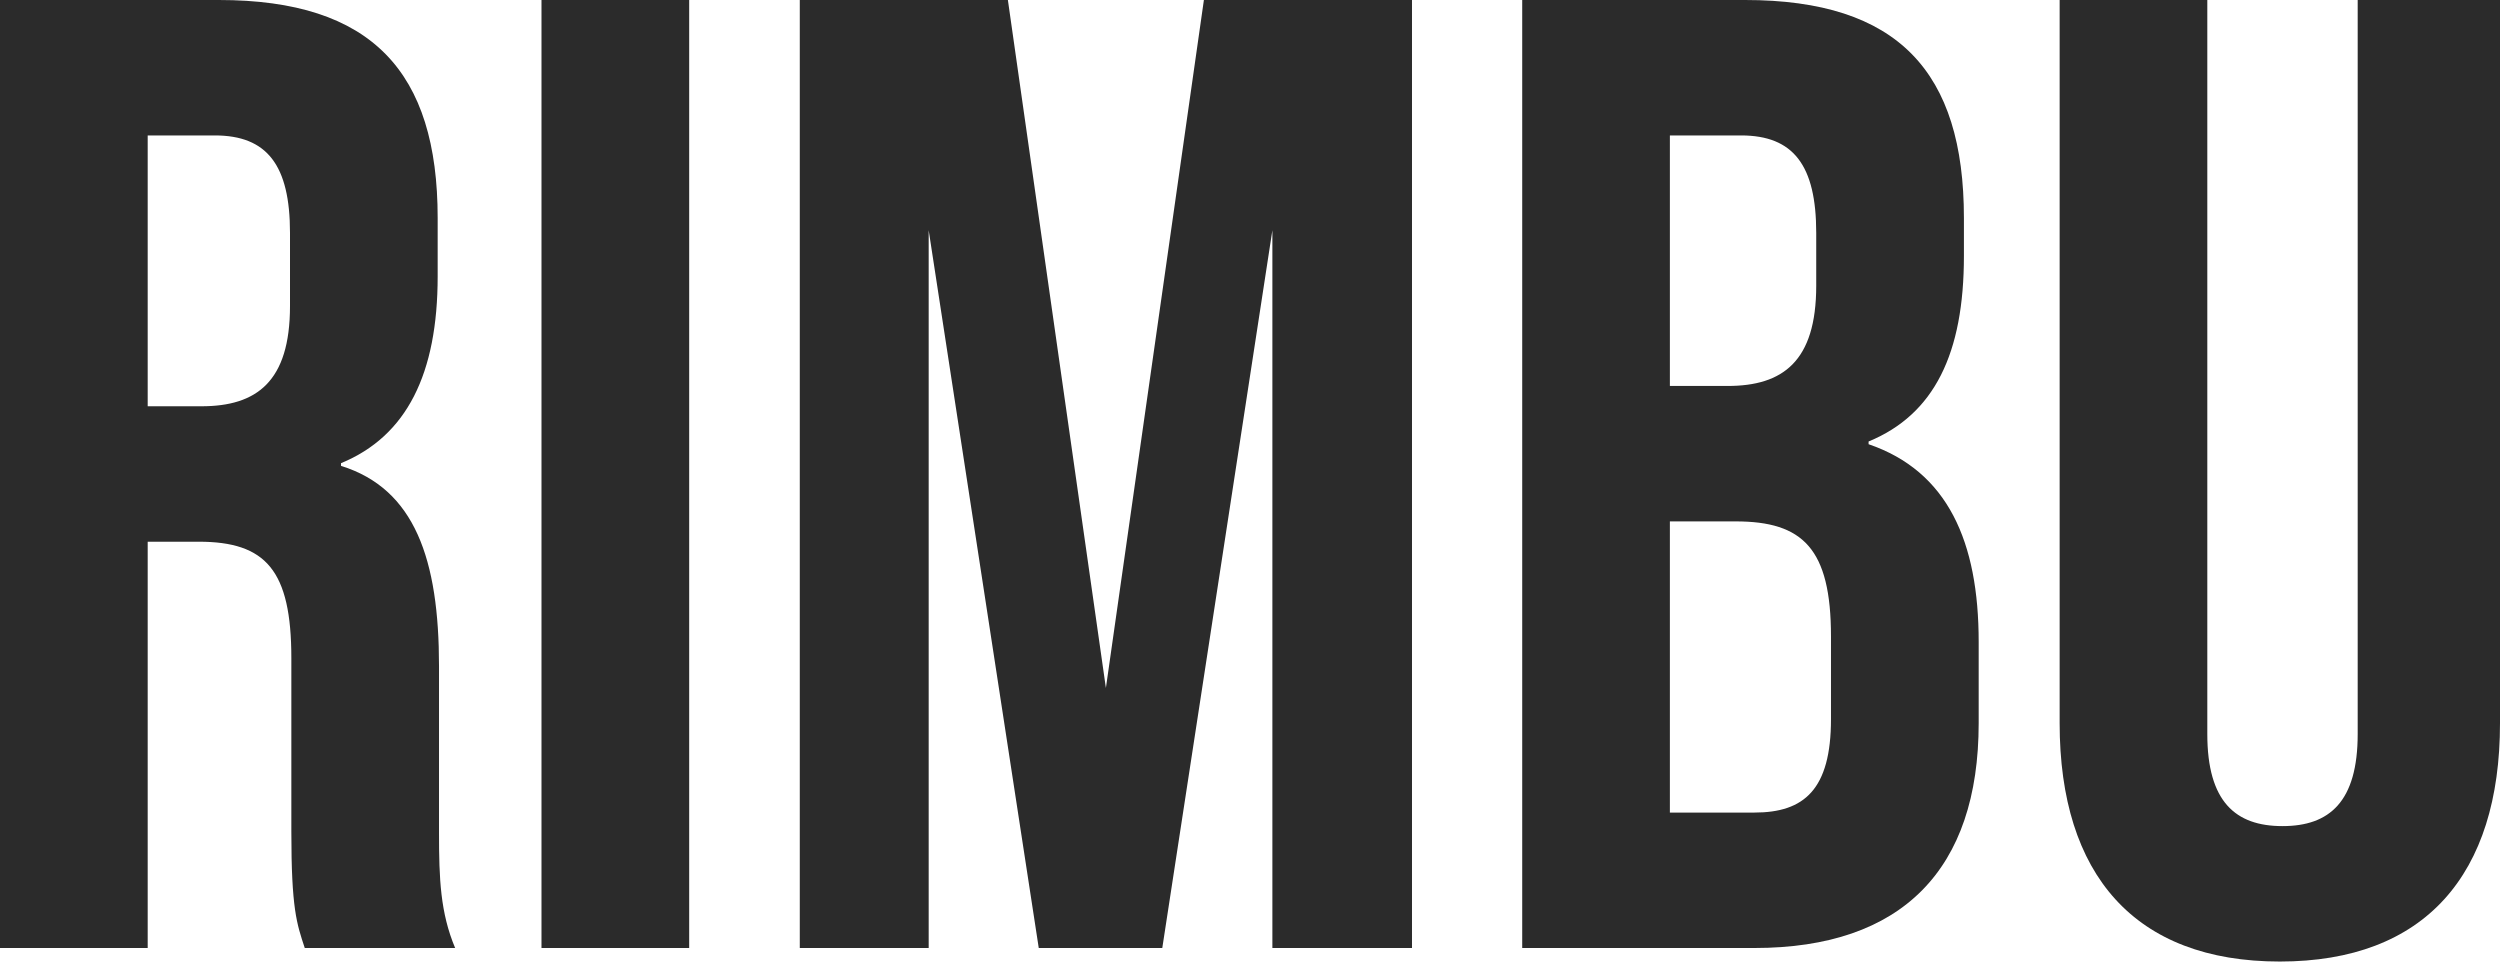
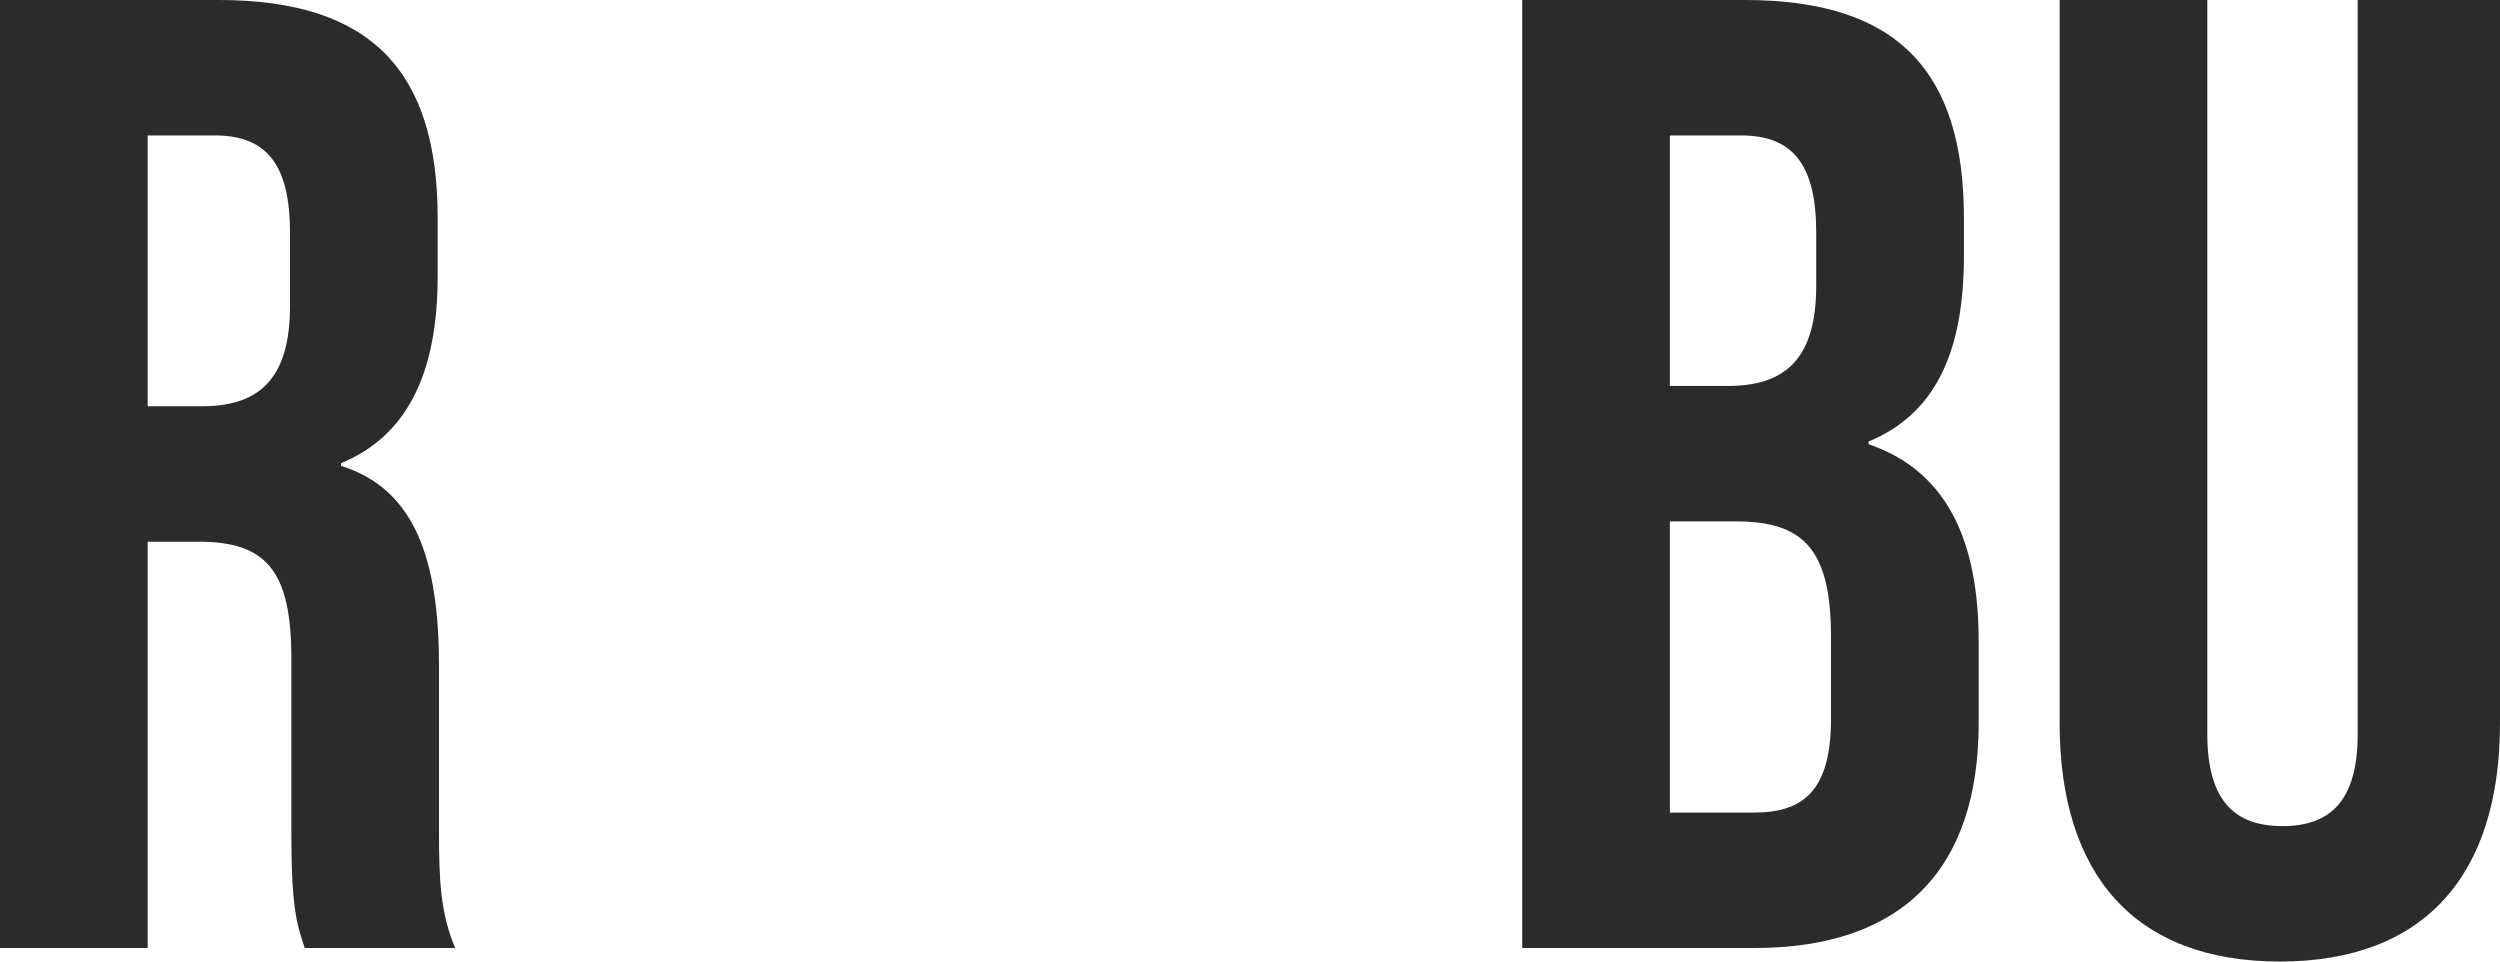
<svg xmlns="http://www.w3.org/2000/svg" width="104" height="40" viewBox="0 0 104 40" fill="none">
  <path d="M0 39.437V0H9.104C15.471 0 18.207 2.986 18.207 9.07V11.493C18.207 15.549 16.923 18.141 14.186 19.268V19.38C17.258 20.338 18.263 23.268 18.263 27.718V34.648C18.263 36.563 18.319 37.972 18.934 39.437H12.678C12.343 38.422 12.12 37.803 12.12 34.592V27.38C12.12 23.718 11.059 22.535 8.266 22.535H6.144V39.437H0ZM6.144 16.901H8.378C10.668 16.901 12.064 15.887 12.064 12.732V9.69C12.064 6.873 11.114 5.634 8.936 5.634H6.144V16.901Z" fill="#2B2B2B" />
-   <path d="M22.526 39.437V0H28.67V39.437H22.526Z" fill="#2B2B2B" />
-   <path d="M33.271 39.437V0H41.928L46.005 28.62L50.082 0H58.739V39.437H52.931V9.577L48.351 39.437H43.212L38.633 9.577V39.437H33.271Z" fill="#2B2B2B" />
  <path d="M63.324 39.437V0H72.595C78.962 0 81.699 2.986 81.699 9.07V10.648C81.699 14.704 80.47 17.239 77.733 18.366V18.479C81.028 19.606 82.313 22.535 82.313 26.704V30.084C82.313 36.169 79.13 39.437 72.986 39.437H63.324ZM69.467 16.056H71.869C74.159 16.056 75.555 15.042 75.555 11.887V9.69C75.555 6.873 74.606 5.634 72.427 5.634H69.467V16.056ZM69.467 33.803H72.986C75.052 33.803 76.169 32.845 76.169 29.916V26.479C76.169 22.817 74.997 21.69 72.204 21.69H69.467V33.803Z" fill="#2B2B2B" />
  <path d="M94.84 40C88.808 40 85.681 36.394 85.681 30.084V0H91.824V30.535C91.824 33.352 92.997 34.366 94.952 34.366C96.907 34.366 98.08 33.352 98.08 30.535V0H104V30.084C104 36.394 100.872 40 94.84 40Z" fill="#2B2B2B" />
</svg>